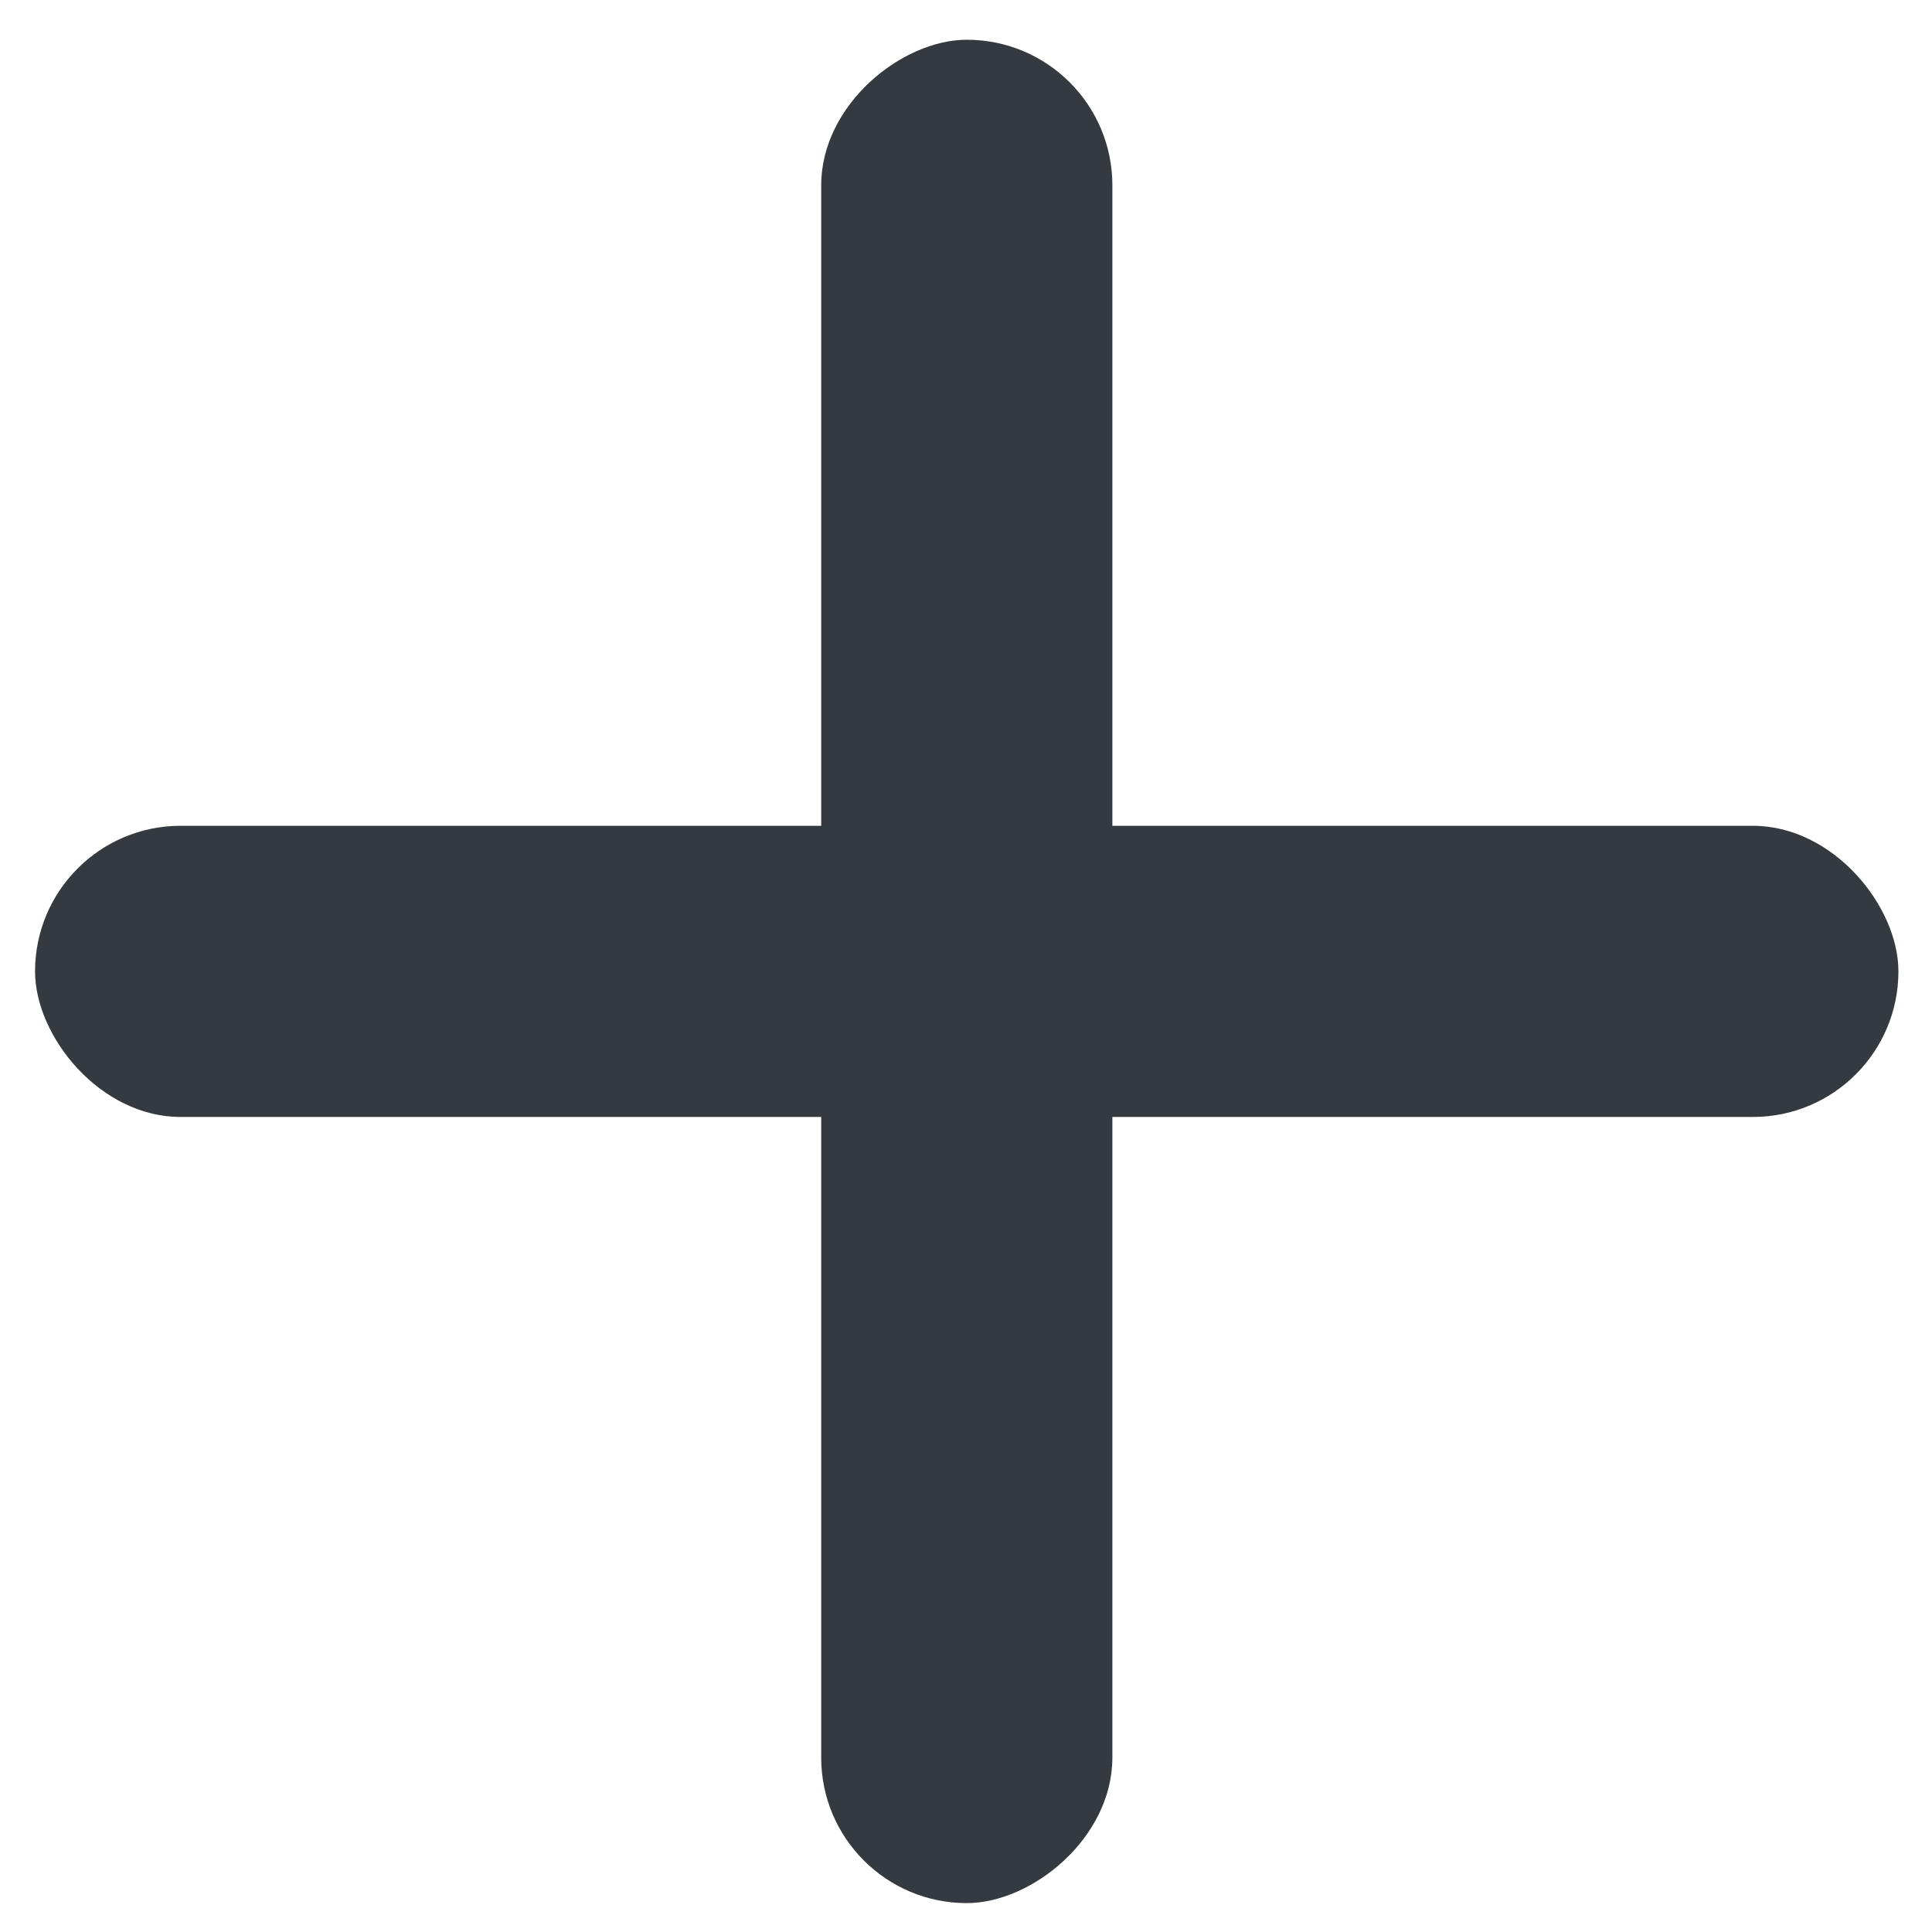
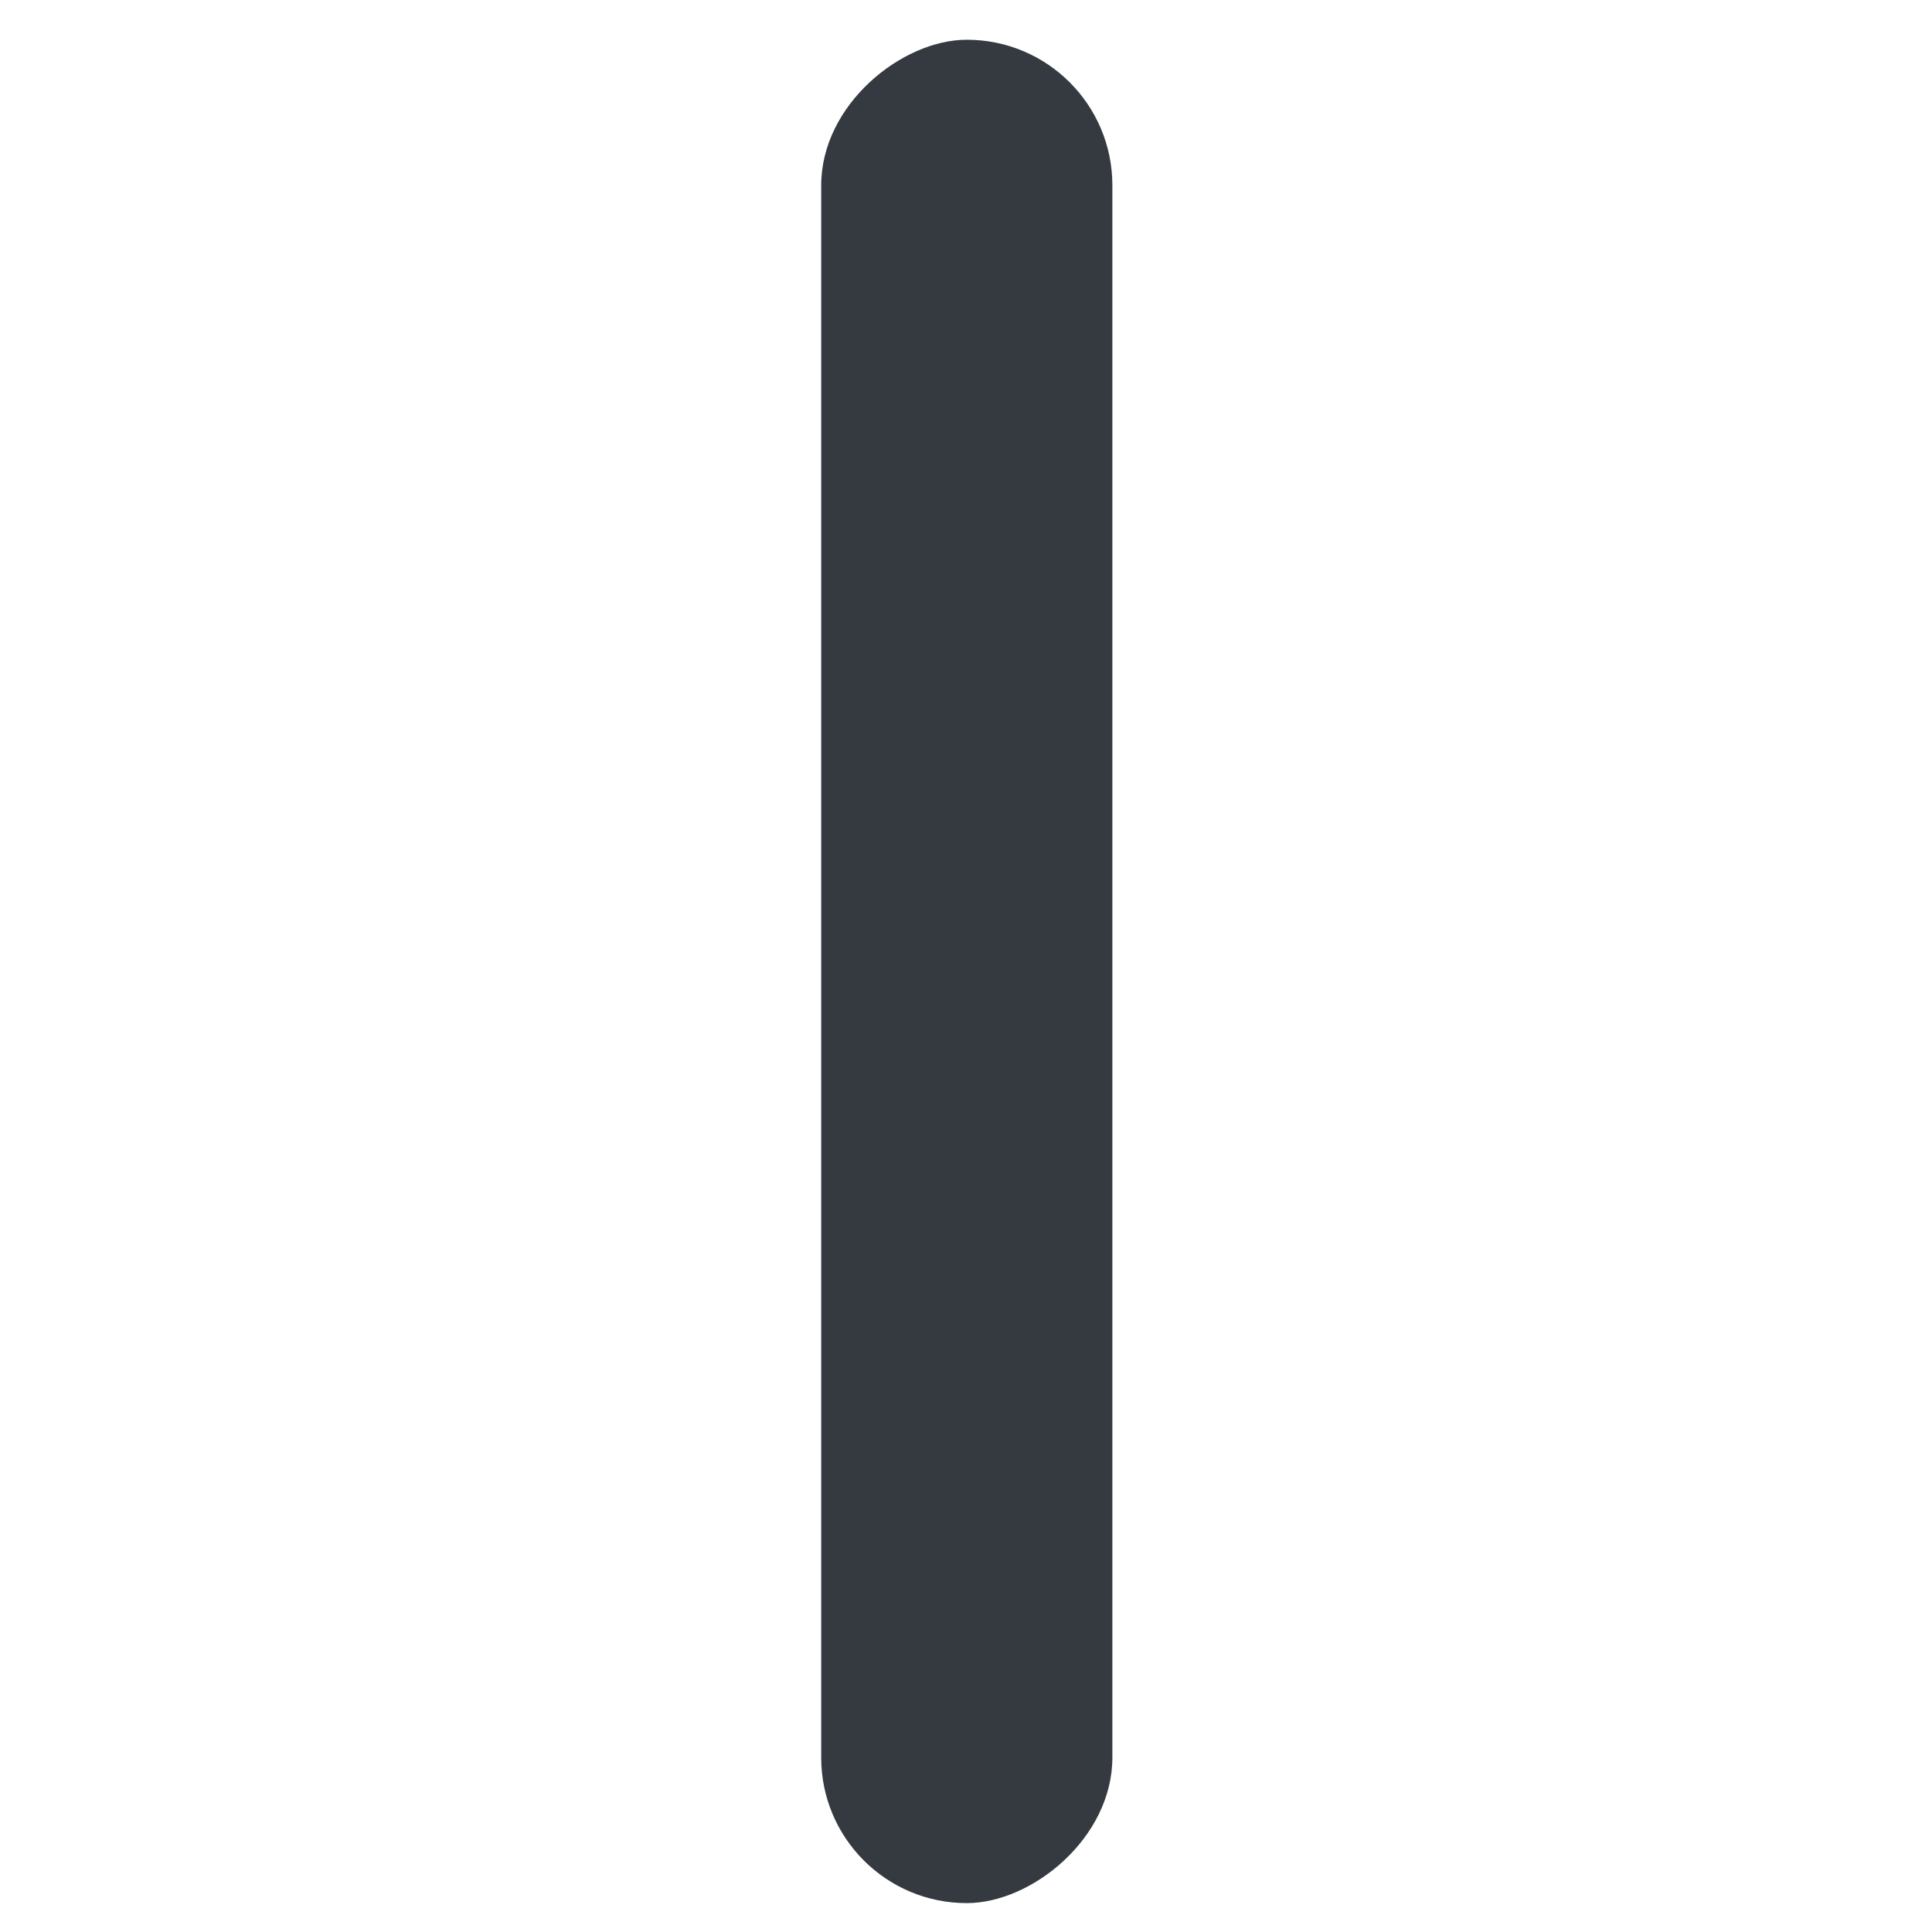
<svg xmlns="http://www.w3.org/2000/svg" width="21" height="21">
  <g fill="#343a40" fill-rule="evenodd">
-     <rect x=".381" y="8.976" width="20.254" height="3.165" rx="1.582" />
    <rect transform="rotate(90 10.508 10.559)" x=".381" y="8.976" width="20.254" height="3.165" rx="1.582" />
  </g>
</svg>